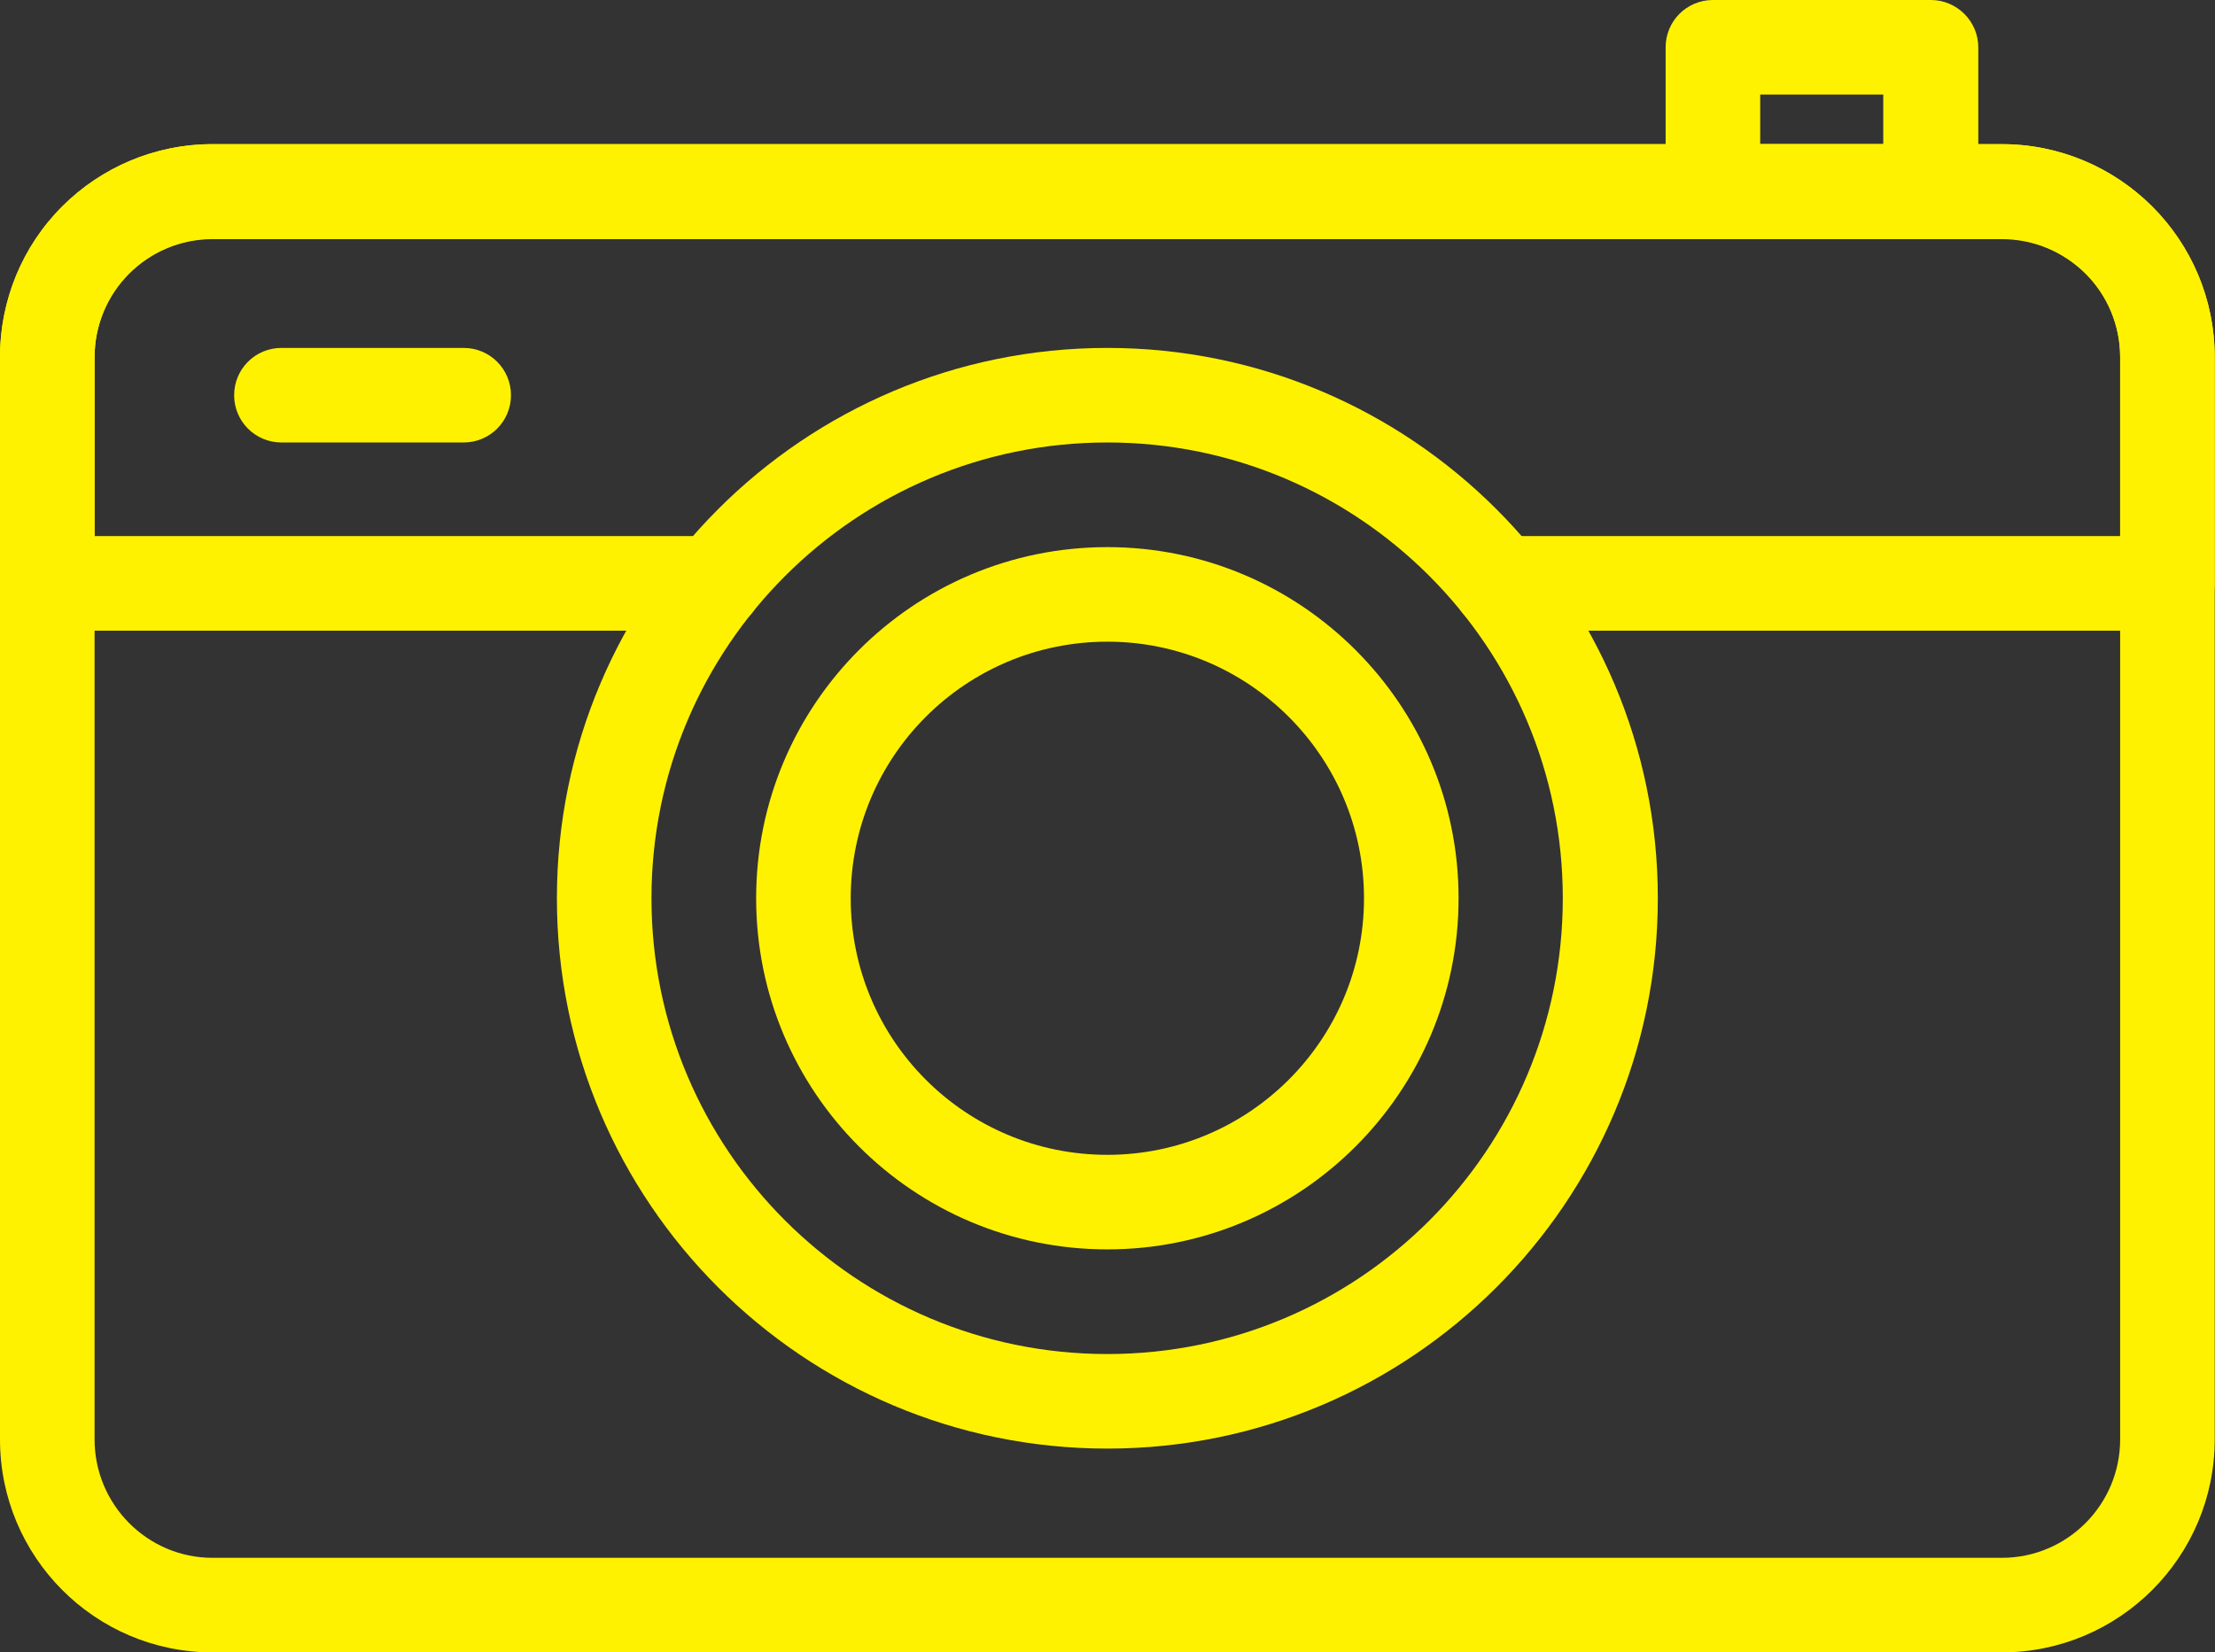
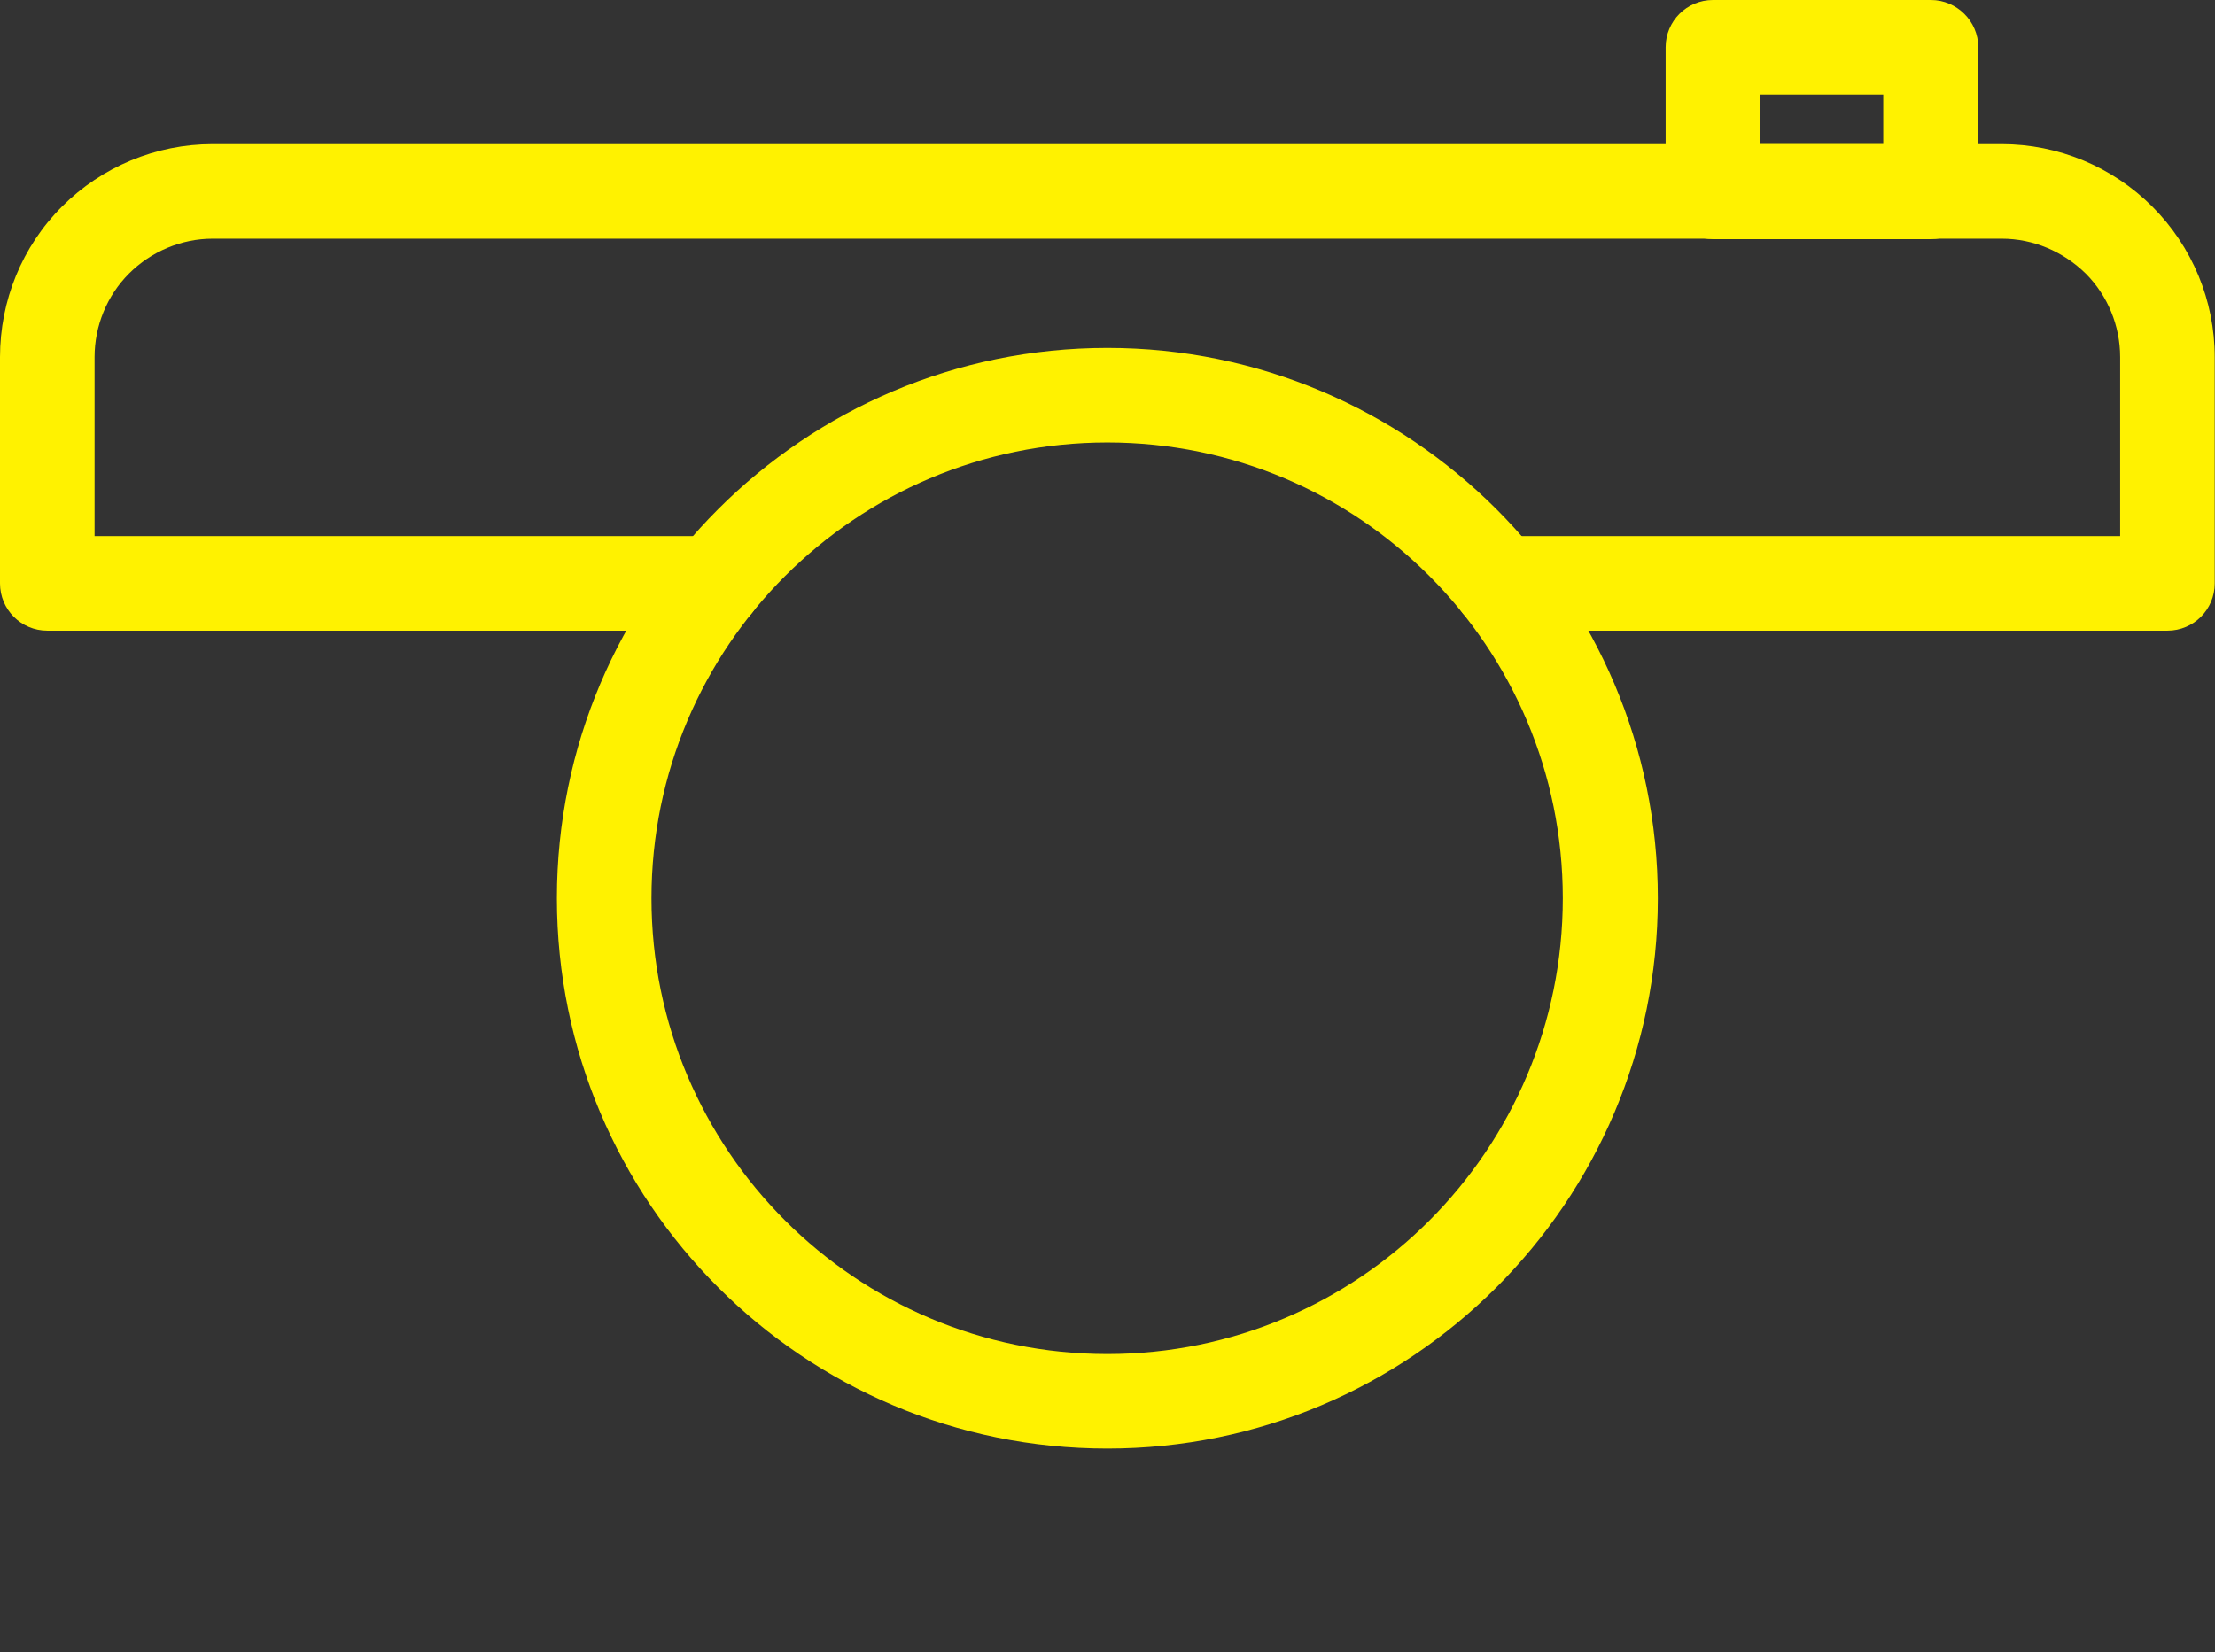
<svg xmlns="http://www.w3.org/2000/svg" width="48.246" height="36" viewBox="0 0 48.246 36" fill="none">
  <rect x="0" y="0" width="48.246" height="36" fill="#333333" stroke="none" />
  <desc>
			Created with Pixso.
	</desc>
  <defs />
-   <path id="Vector" d="M43.6 3.14C46.16 3.14 48.24 5.22 48.24 7.78L48.24 31.36C48.24 33.92 46.16 36 43.6 36L4.63 36C2.07 36 0 33.92 0 31.36L0 7.78C0 5.22 2.07 3.14 4.63 3.14L43.6 3.14ZM43.6 5.21L4.63 5.21C3.21 5.21 2.06 6.36 2.06 7.78L2.06 31.36C2.06 32.78 3.21 33.94 4.63 33.94L43.6 33.94C45.03 33.94 46.18 32.78 46.18 31.36L46.18 7.78C46.18 6.36 45.03 5.21 43.6 5.21Z" fill="#FFF200" fill-opacity="1" fill-rule="evenodd" />
  <path id="Vector" d="M43.09 1.03L43.09 4.18C43.09 4.74 42.62 5.21 42.06 5.21L37.31 5.21C36.74 5.21 36.28 4.74 36.28 4.18L36.28 1.03C36.28 0.46 36.74 0 37.31 0L42.06 0C42.62 0 43.09 0.46 43.09 1.03ZM41.02 2.06L38.34 2.06L38.34 3.14L41.02 3.14L41.02 2.06Z" fill="#FFF200" fill-opacity="1" fill-rule="evenodd" />
  <path id="Vector" d="M15.58 11.68C16.14 11.68 16.61 12.14 16.61 12.71C16.61 13.28 16.14 13.74 15.58 13.74L1.03 13.74C0.46 13.74 3.05e-5 13.28 3.05e-5 12.71L3.05e-5 7.78C3.05e-5 6.55 0.48 5.37 1.35 4.5C2.22 3.63 3.4 3.14 4.63 3.14L43.6 3.14C44.83 3.14 46.01 3.63 46.88 4.5C47.75 5.37 48.24 6.55 48.24 7.78L48.24 12.71C48.24 13.28 47.78 13.74 47.21 13.74L32.66 13.74C32.09 13.74 31.63 13.28 31.63 12.71C31.63 12.14 32.09 11.68 32.66 11.68L46.18 11.68L46.18 7.78C46.18 7.1 45.91 6.44 45.43 5.96C44.94 5.48 44.29 5.2 43.6 5.2L4.63 5.2C3.95 5.2 3.29 5.48 2.81 5.96C2.33 6.44 2.06 7.1 2.06 7.78L2.06 11.68L15.58 11.68Z" fill="#FFF200" fill-opacity="1" fill-rule="evenodd" />
  <path id="Vector" d="M24.12 7.58C30.73 7.58 36.11 12.95 36.11 19.57C36.11 26.19 30.73 31.56 24.12 31.56C17.5 31.56 12.13 26.19 12.13 19.57C12.13 12.95 17.5 7.58 24.12 7.58ZM24.12 9.64C18.64 9.64 14.19 14.09 14.19 19.57C14.19 25.05 18.64 29.5 24.12 29.5C29.6 29.5 34.04 25.05 34.04 19.57C34.04 14.09 29.6 9.64 24.12 9.64Z" fill="#FFF200" fill-opacity="1" fill-rule="evenodd" />
-   <path id="Vector" d="M24.12 11.92C28.34 11.92 31.77 15.35 31.77 19.57C31.77 23.79 28.34 27.22 24.12 27.22C19.89 27.22 16.47 23.79 16.47 19.57C16.47 15.35 19.89 11.92 24.12 11.92ZM24.12 13.98C21.03 13.98 18.53 16.48 18.53 19.57C18.53 22.66 21.03 25.16 24.12 25.16C27.2 25.16 29.71 22.66 29.71 19.57C29.71 16.48 27.2 13.98 24.12 13.98Z" fill="#FFF200" fill-opacity="1" fill-rule="evenodd" />
-   <path id="Vector" d="M6.13 9.64C5.56 9.64 5.1 9.18 5.1 8.61C5.1 8.04 5.56 7.58 6.13 7.58L10.1 7.58C10.67 7.58 11.13 8.04 11.13 8.61C11.13 9.18 10.67 9.64 10.1 9.64L6.13 9.64Z" fill="#FFF200" fill-opacity="1" fill-rule="evenodd" />
</svg>